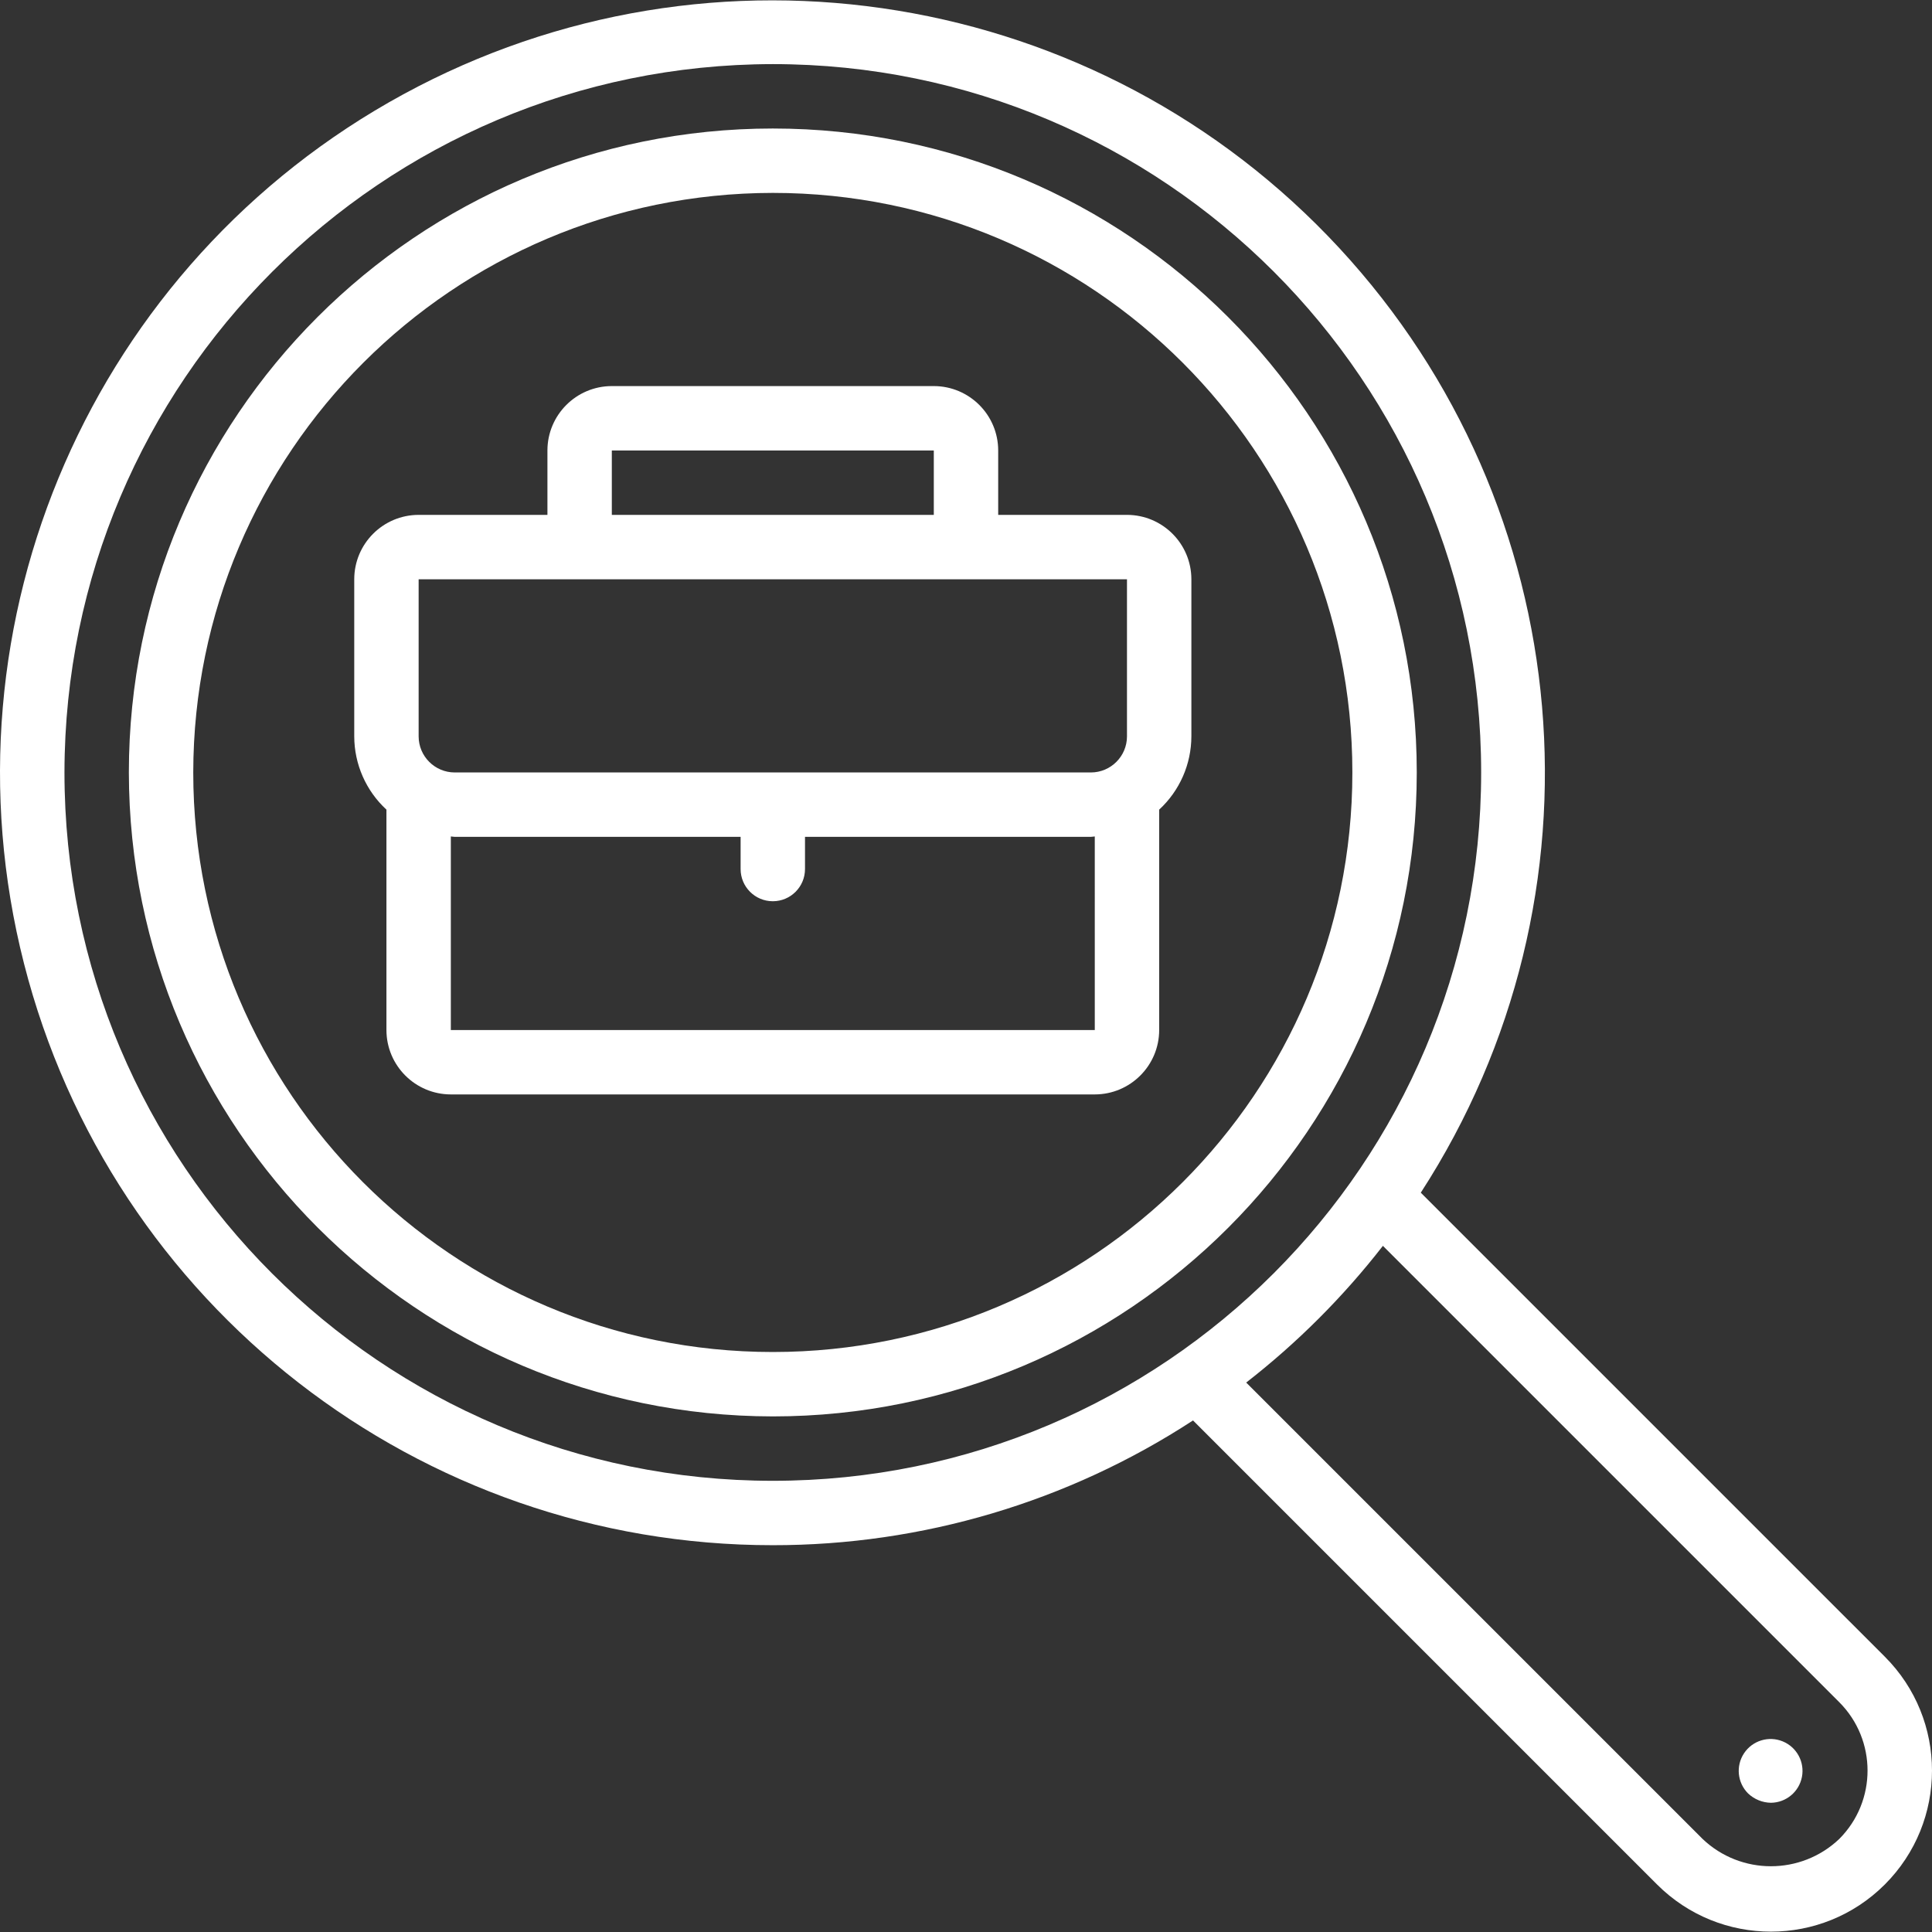
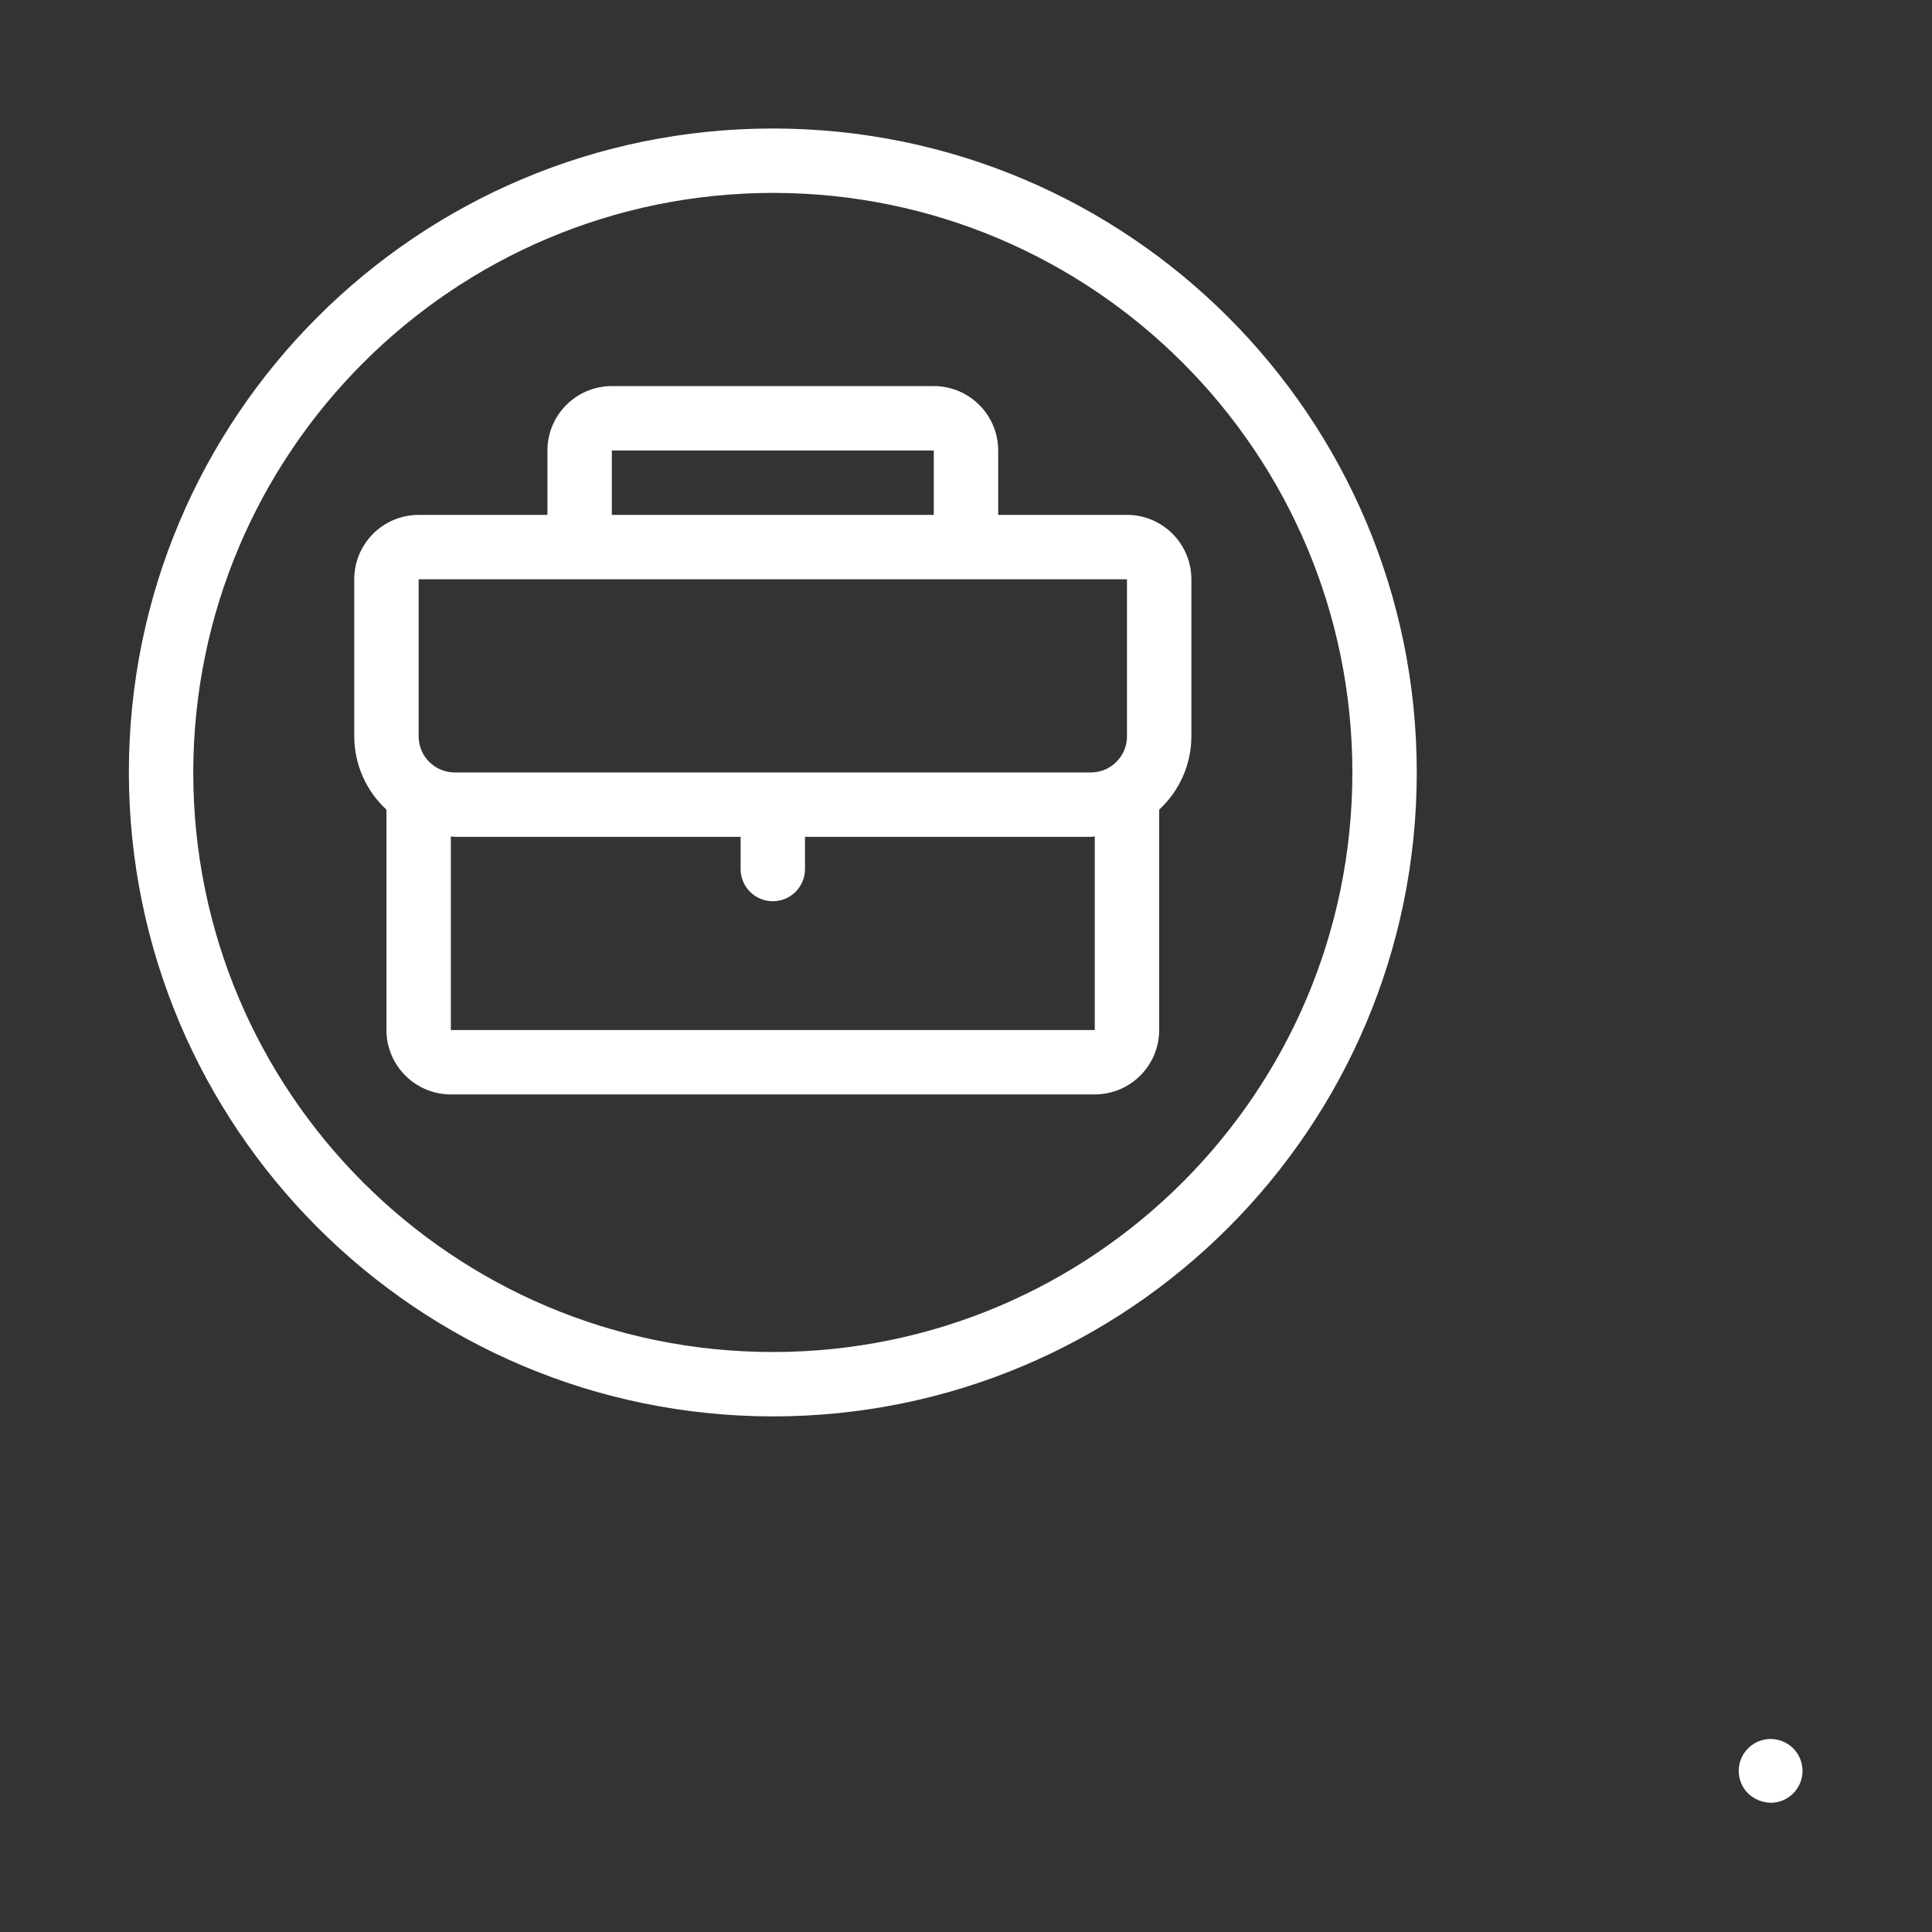
<svg xmlns="http://www.w3.org/2000/svg" id="Capa_1" x="0px" y="0px" viewBox="0 0 512.04 512.04" style="enable-background:new 0 0 512.04 512.04;" xml:space="preserve" width="512px" height="512px">
  <rect x="0" y="0" width="512.04" height="512.04" fill="#333333" stroke="none" />
  <g>
    <g transform="translate(-1)">
      <g>
        <g>
-           <path d="M500.536,439.074L377.554,316.096c50.902-78.592,41.99-181.703-21.64-250.397S190.154-19.759,107.902,24.989 C25.65,69.736-15.756,164.587,7.35,255.328s104.834,154.237,198.47,154.197c39.547,0.033,78.246-11.457,111.369-33.064 l122.982,122.985c16.671,16.67,43.699,16.669,60.369-0.002C517.208,482.772,517.207,455.744,500.536,439.074z M205.819,392.458 c-103.682,0-187.733-84.051-187.733-187.733c0.117-103.634,84.1-187.616,187.733-187.733 c103.682,0,187.733,84.051,187.733,187.733S309.502,392.458,205.819,392.458z M488.469,487.371 c-10.147,9.655-26.084,9.657-36.233,0.004L331.282,366.421c13.535-10.526,25.706-22.696,36.231-36.231l120.956,120.952 C498.453,461.155,498.453,477.357,488.469,487.371z" data-original="#000000" class="active-path" data-old_color="#000000" fill="#FFFFFF" />
          <path d="M205.819,34.058c-94.257,0-170.667,76.41-170.667,170.667c0.106,94.213,76.454,170.56,170.667,170.667 c94.257,0,170.667-76.41,170.667-170.667S300.076,34.058,205.819,34.058z M205.819,358.324c-84.831,0-153.6-68.769-153.6-153.6 c0.097-84.791,68.809-153.503,153.6-153.6c84.831,0,153.6,68.769,153.6,153.6S290.65,358.324,205.819,358.324z" data-original="#000000" class="active-path" data-old_color="#000000" fill="#FFFFFF" />
          <path d="M473.466,461.516c-3.726-1.522-8.007-0.205-10.235,3.146s-1.783,7.809,1.063,10.654c1.637,1.556,3.8,2.44,6.059,2.475 c4.024-0.039,7.462-2.911,8.218-6.863S477.191,463.037,473.466,461.516z" data-original="#000000" class="active-path" data-old_color="#000000" fill="#FFFFFF" />
          <path d="M299.686,136.458h-34.133v-17.067c-0.011-9.421-7.645-17.056-17.067-17.067h-85.333 c-9.421,0.011-17.056,7.645-17.067,17.067v17.067h-34.133c-9.421,0.011-17.056,7.646-17.067,17.067v41.633 c0.014,7.38,3.107,14.419,8.533,19.421v58.412c0.011,9.421,7.645,17.056,17.067,17.067h170.667 c9.421-0.011,17.056-7.646,17.067-17.067v-58.412c5.426-5.002,8.519-12.041,8.533-19.421v-41.633 C316.742,144.103,309.107,136.468,299.686,136.458z M163.153,119.391h85.333v17.067h-85.333V119.391z M291.153,272.991H120.486 v-51.305c0.35,0.014,0.679,0.105,1.033,0.105h75.767v8.533c0,4.713,3.82,8.533,8.533,8.533s8.533-3.82,8.533-8.533v-8.533h75.767 c0.354,0,0.683-0.091,1.033-0.105V272.991z M299.686,195.158c-0.006,5.281-4.286,9.561-9.567,9.567h-168.6 c-5.281-0.006-9.561-4.286-9.567-9.567v-41.633h187.733V195.158z" data-original="#000000" class="active-path" data-old_color="#000000" fill="#FFFFFF" />
        </g>
      </g>
    </g>
  </g>
</svg>